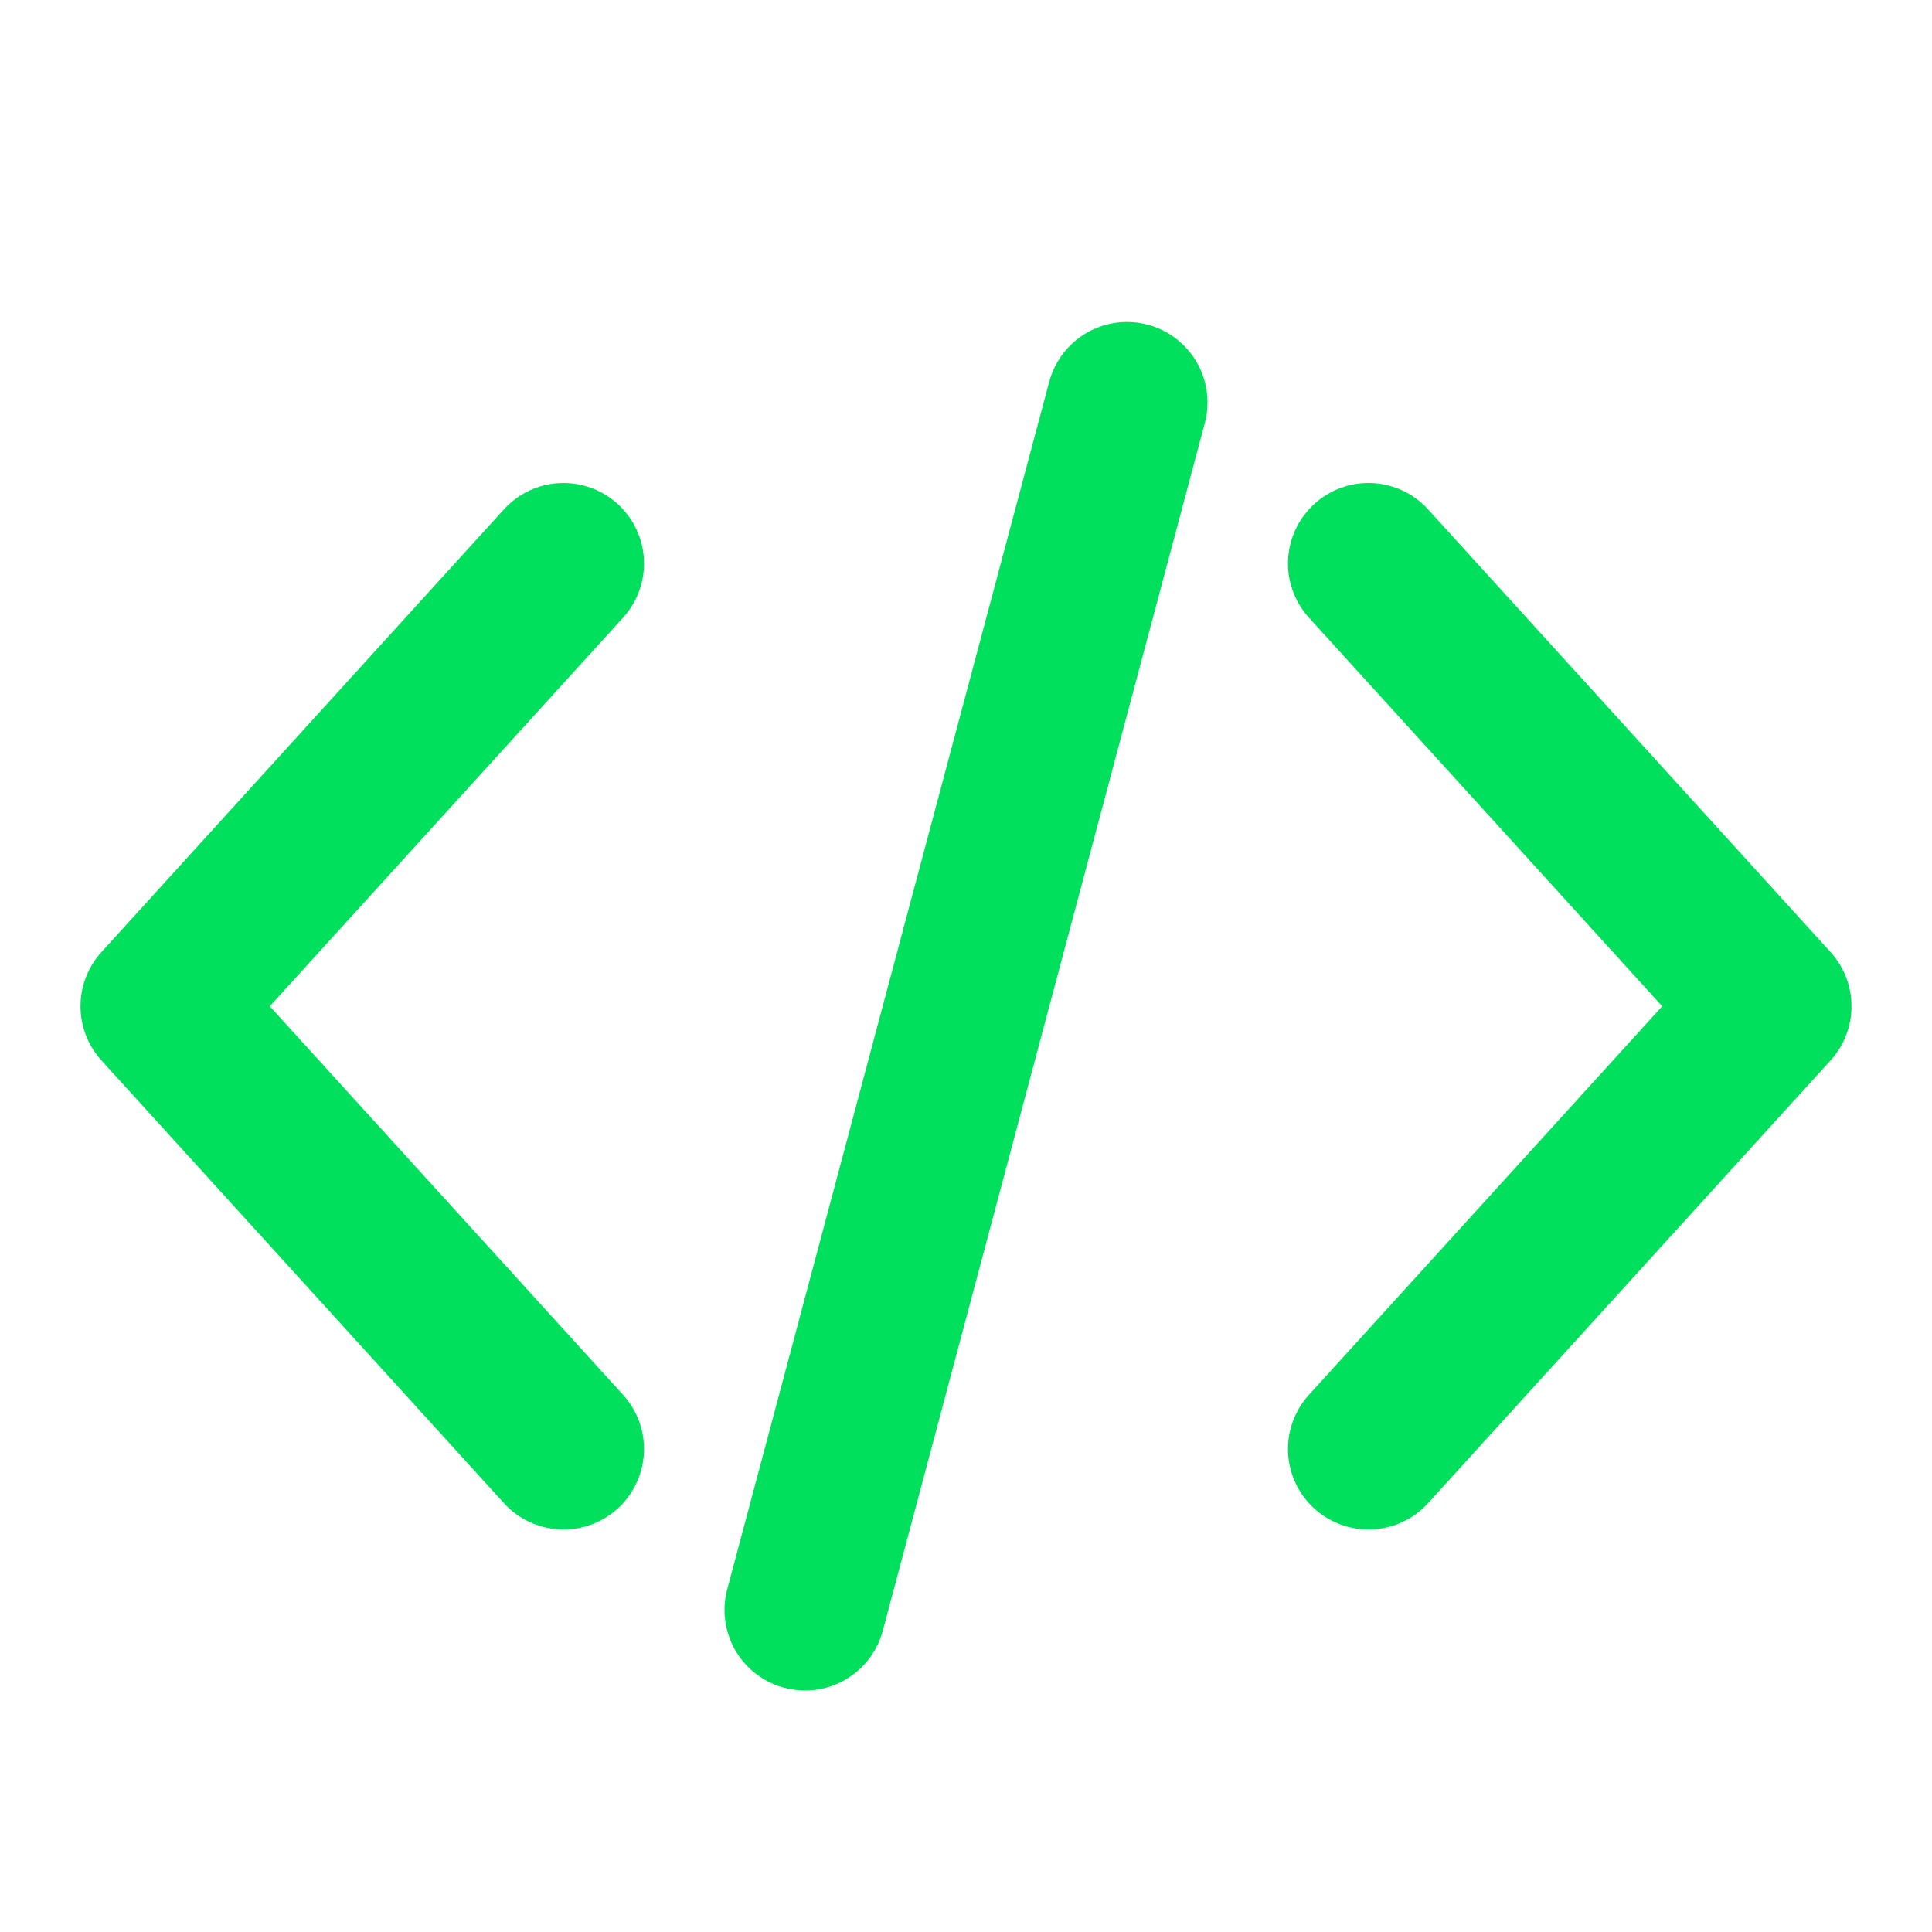
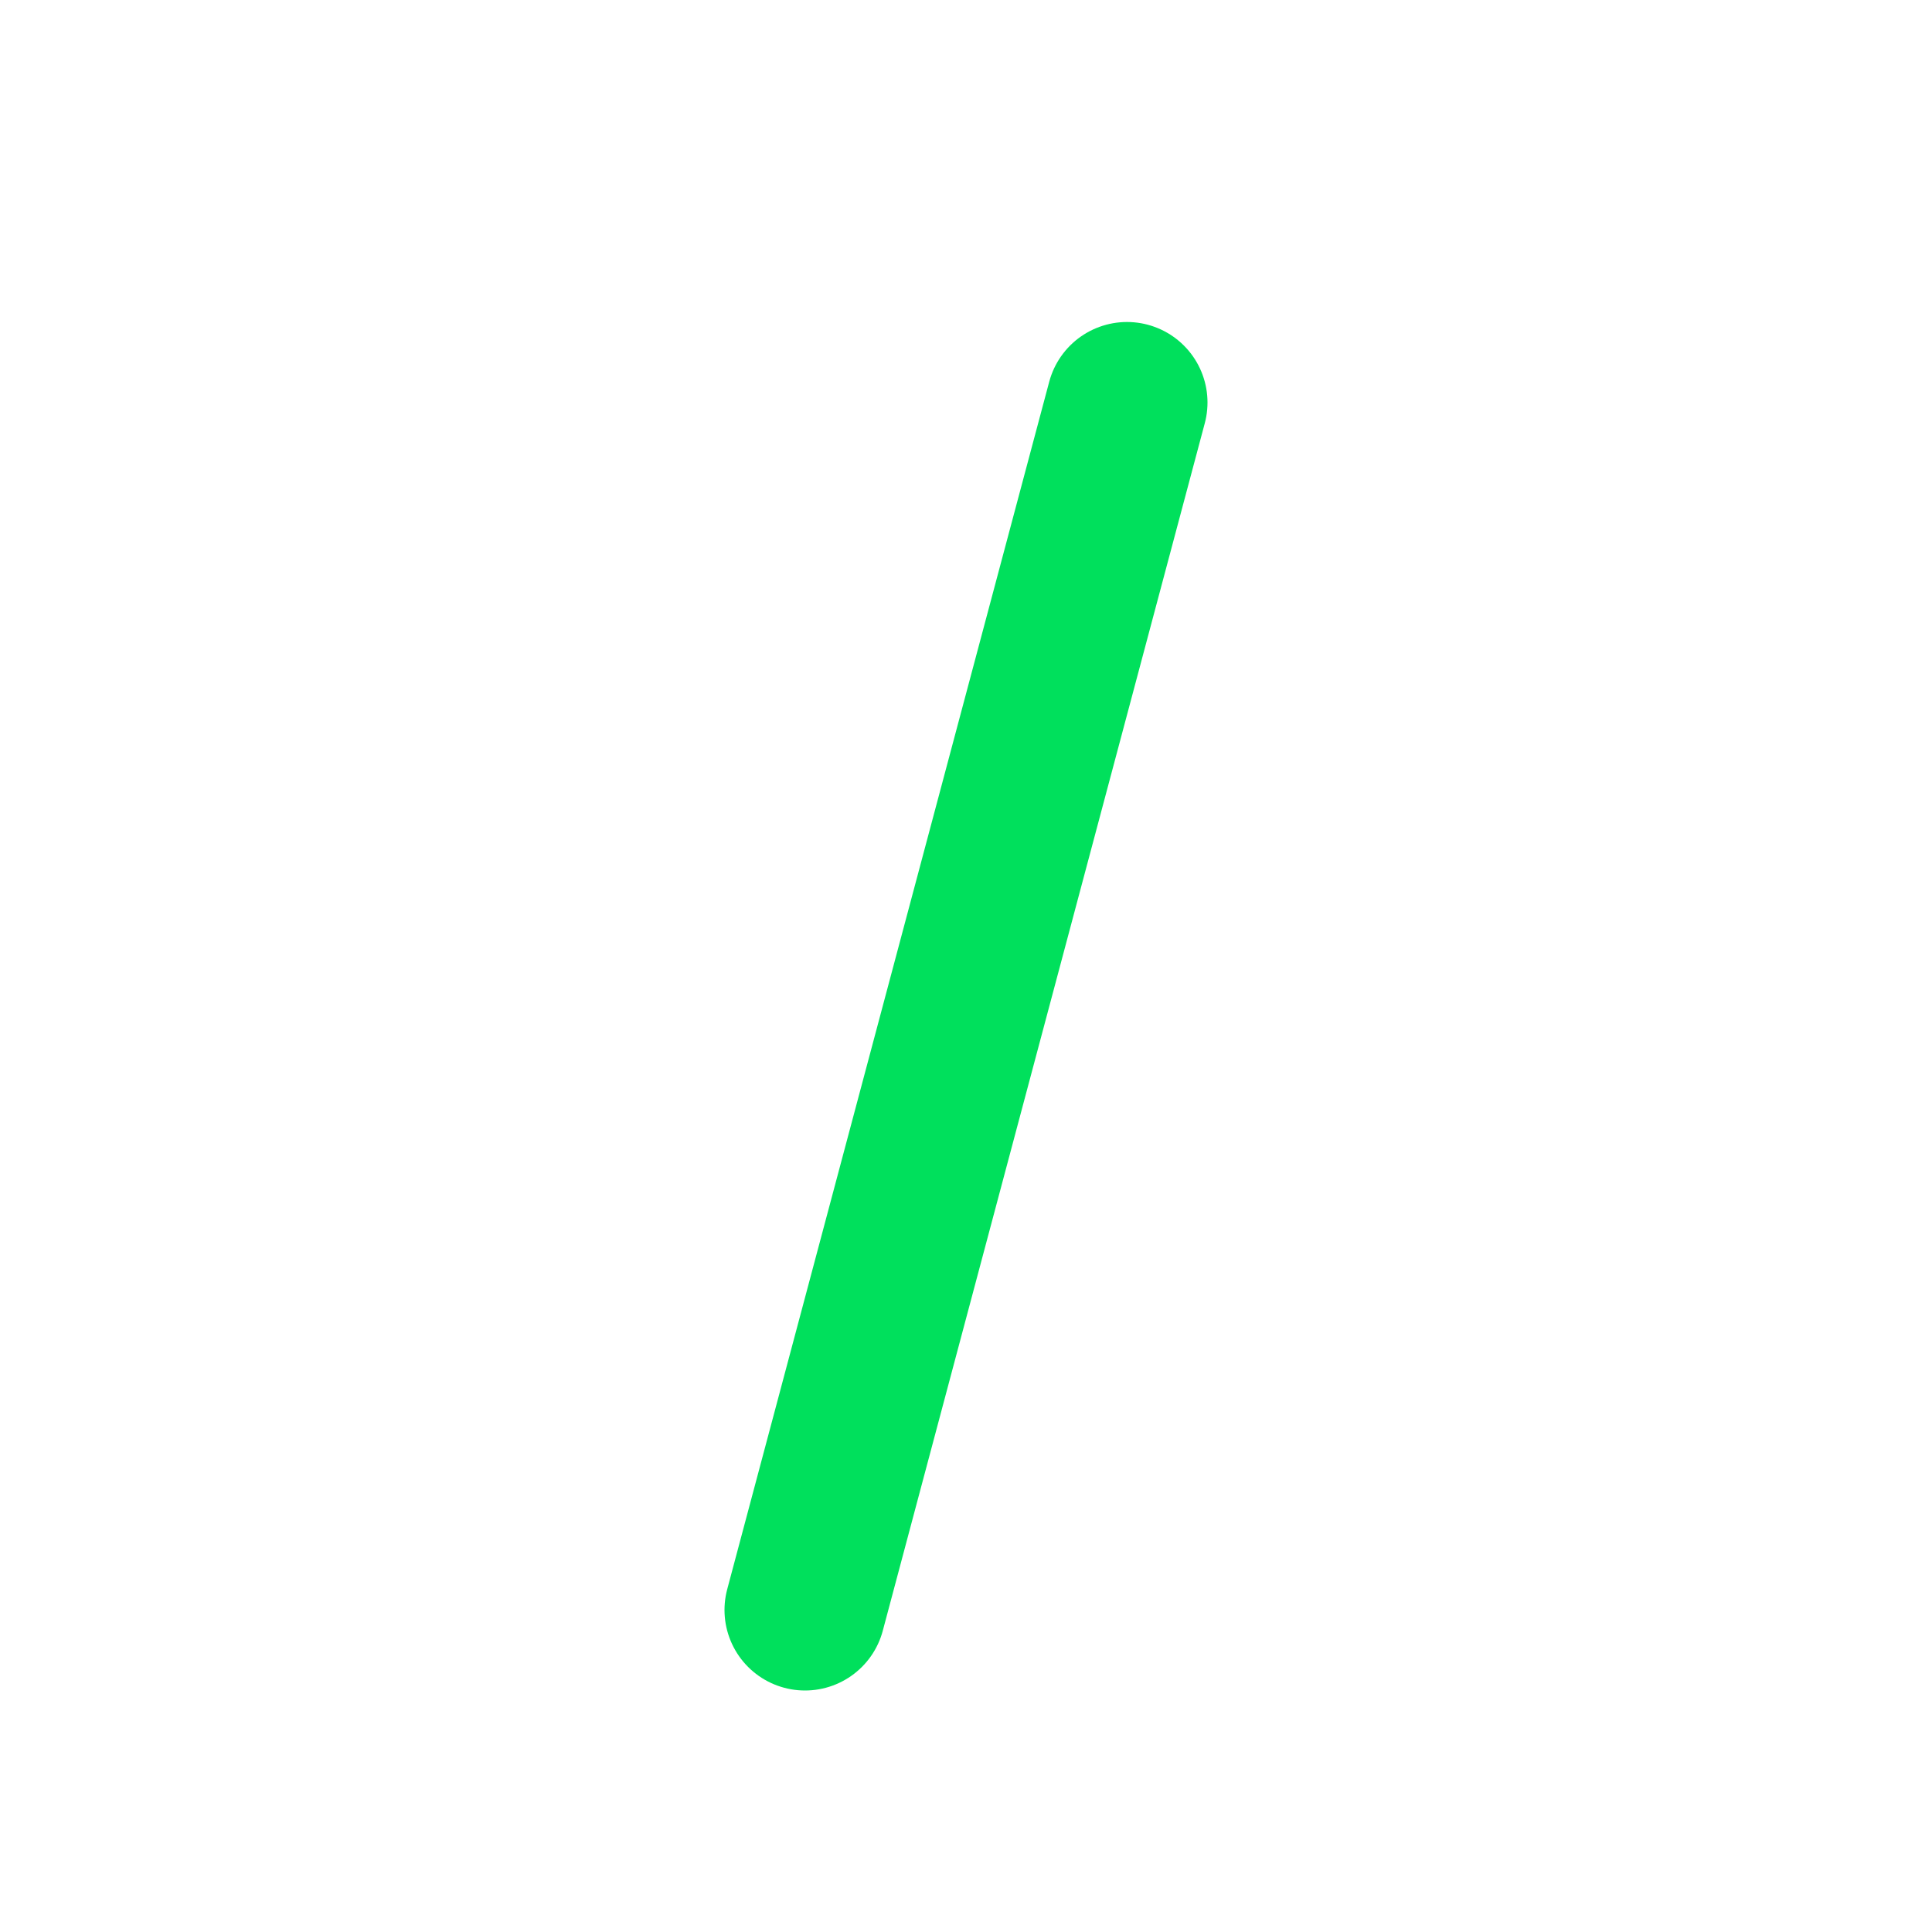
<svg xmlns="http://www.w3.org/2000/svg" width="24" height="24" viewBox="0 0 24 24" fill="none">
  <path d="M14 5L10 20" stroke="#00E05C" stroke-width="2" stroke-linecap="round" />
-   <path d="M7 7L2 12.5L7 18" stroke="#00E05C" stroke-width="2" stroke-linecap="round" stroke-linejoin="round" />
-   <path d="M17 18L22 12.5L17 7" stroke="#00E05C" stroke-width="2" stroke-linecap="round" stroke-linejoin="round" />
</svg>